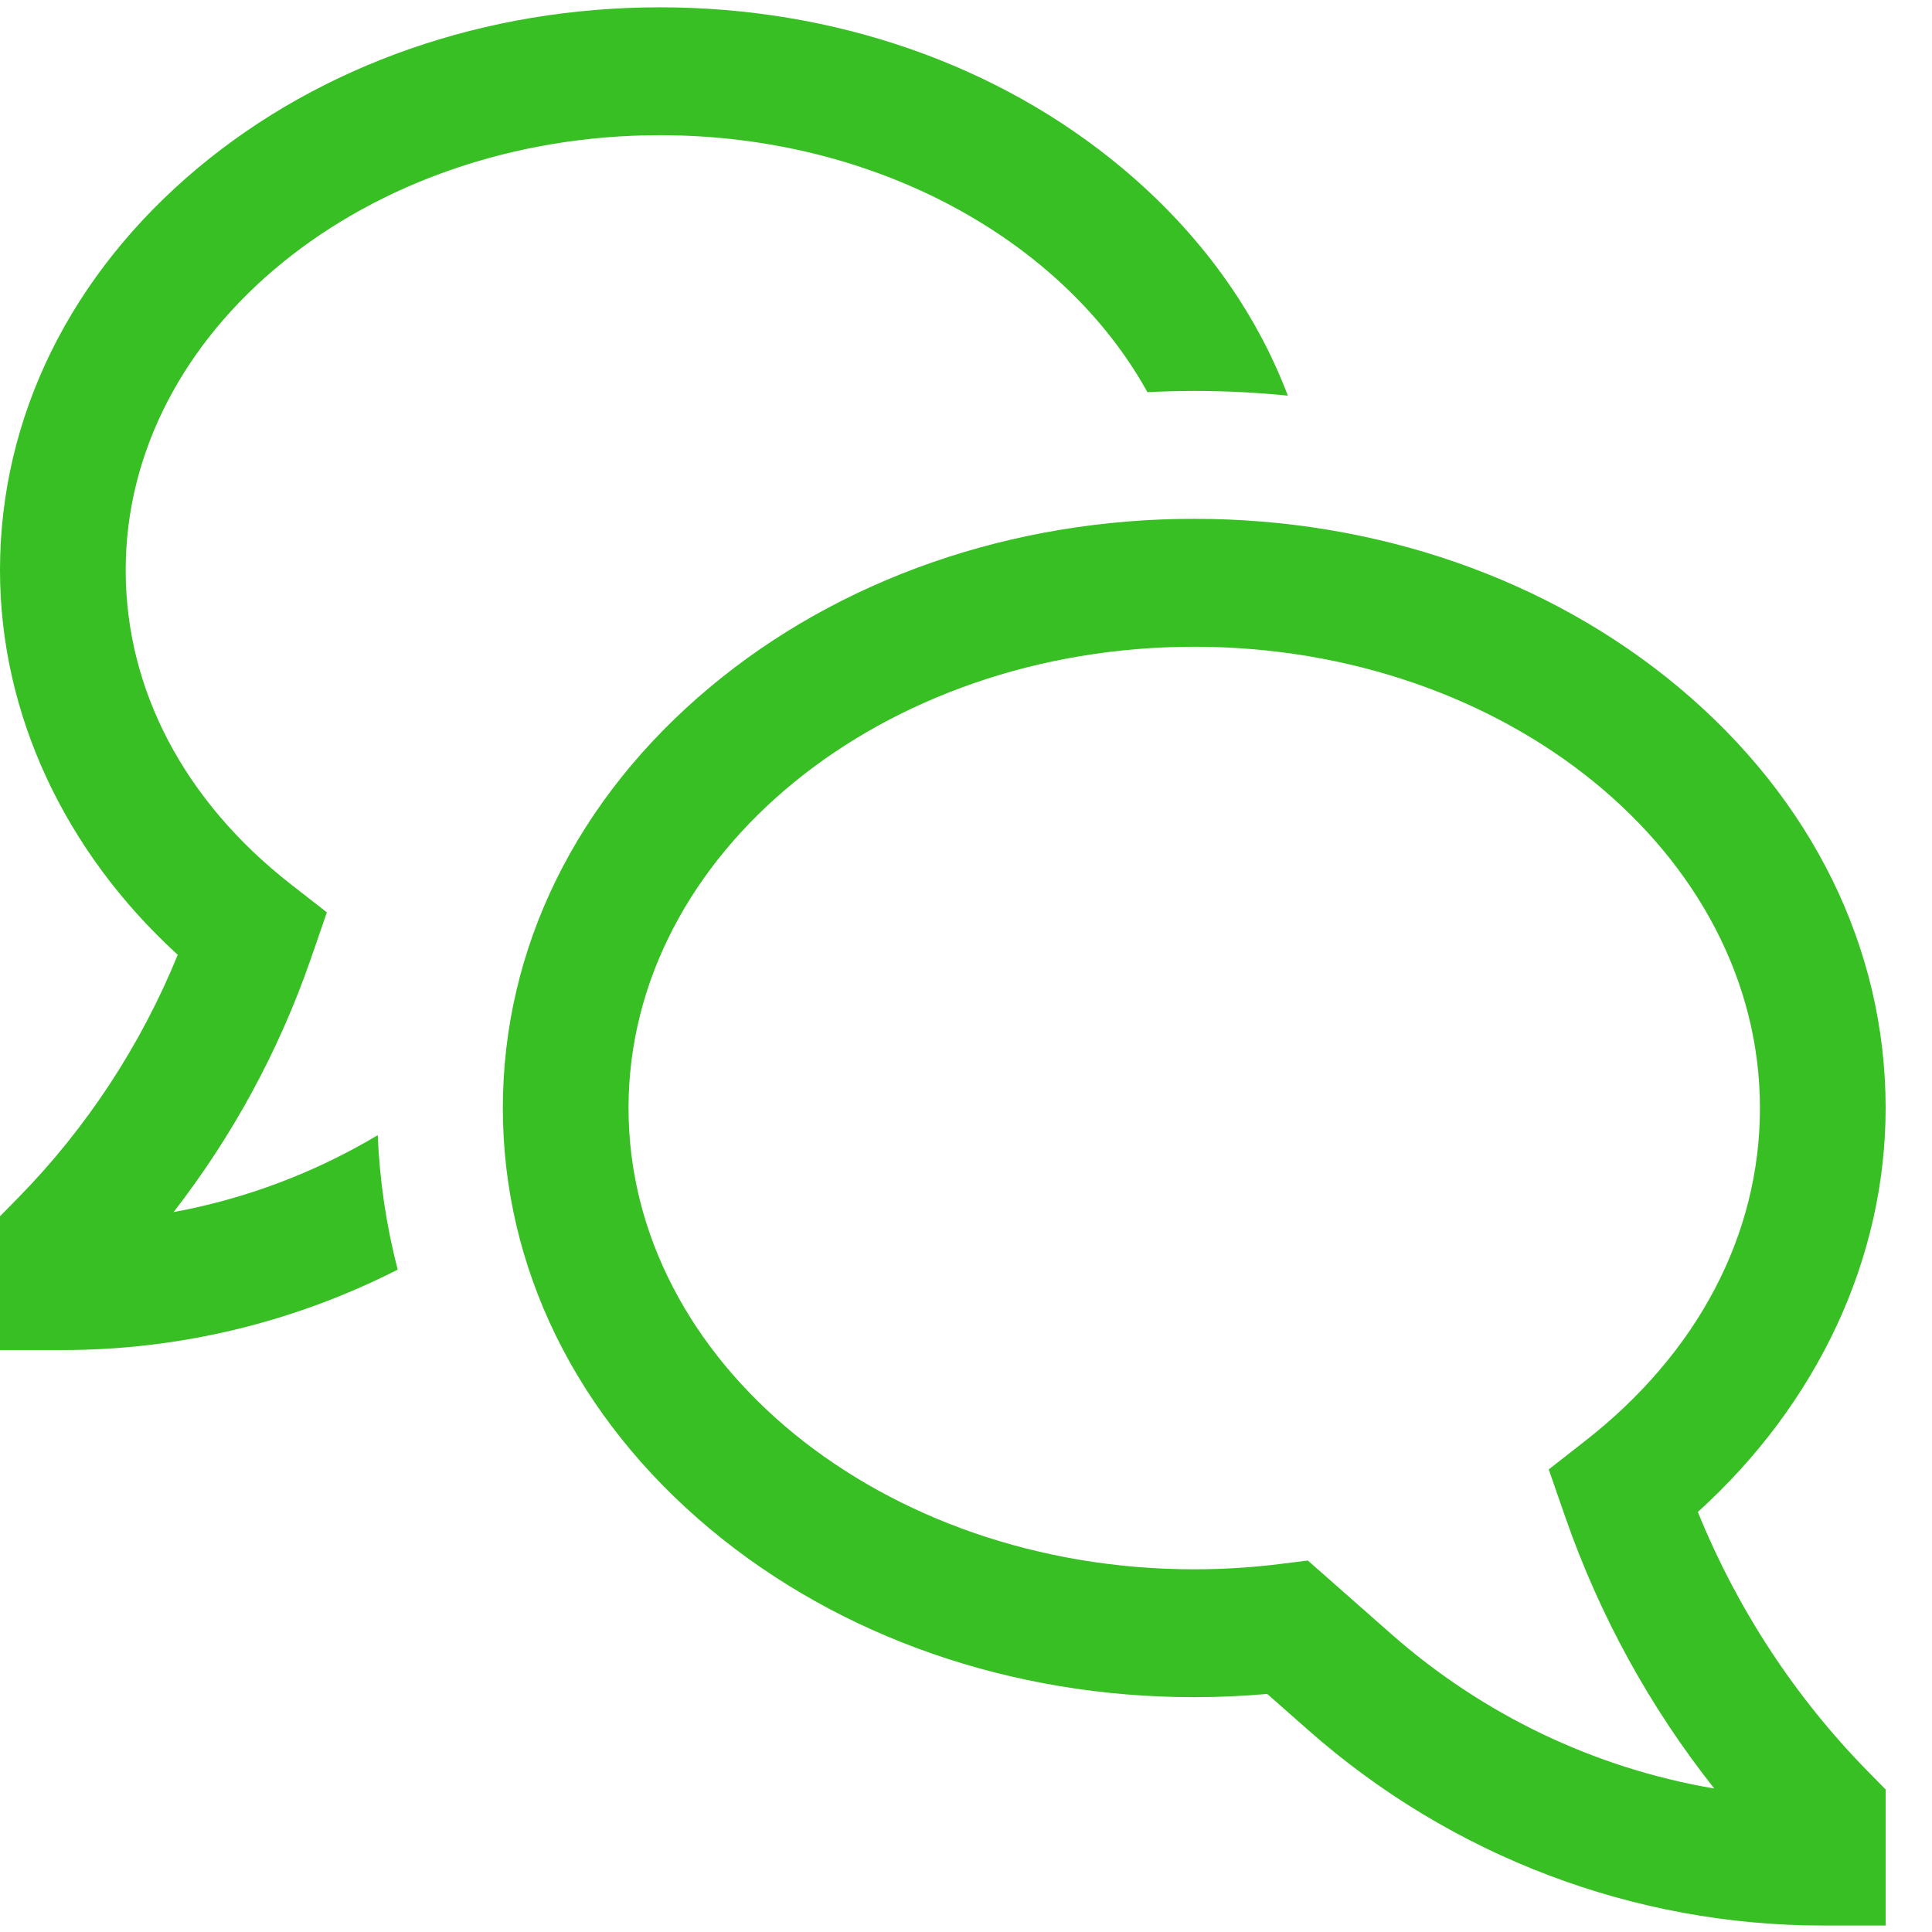
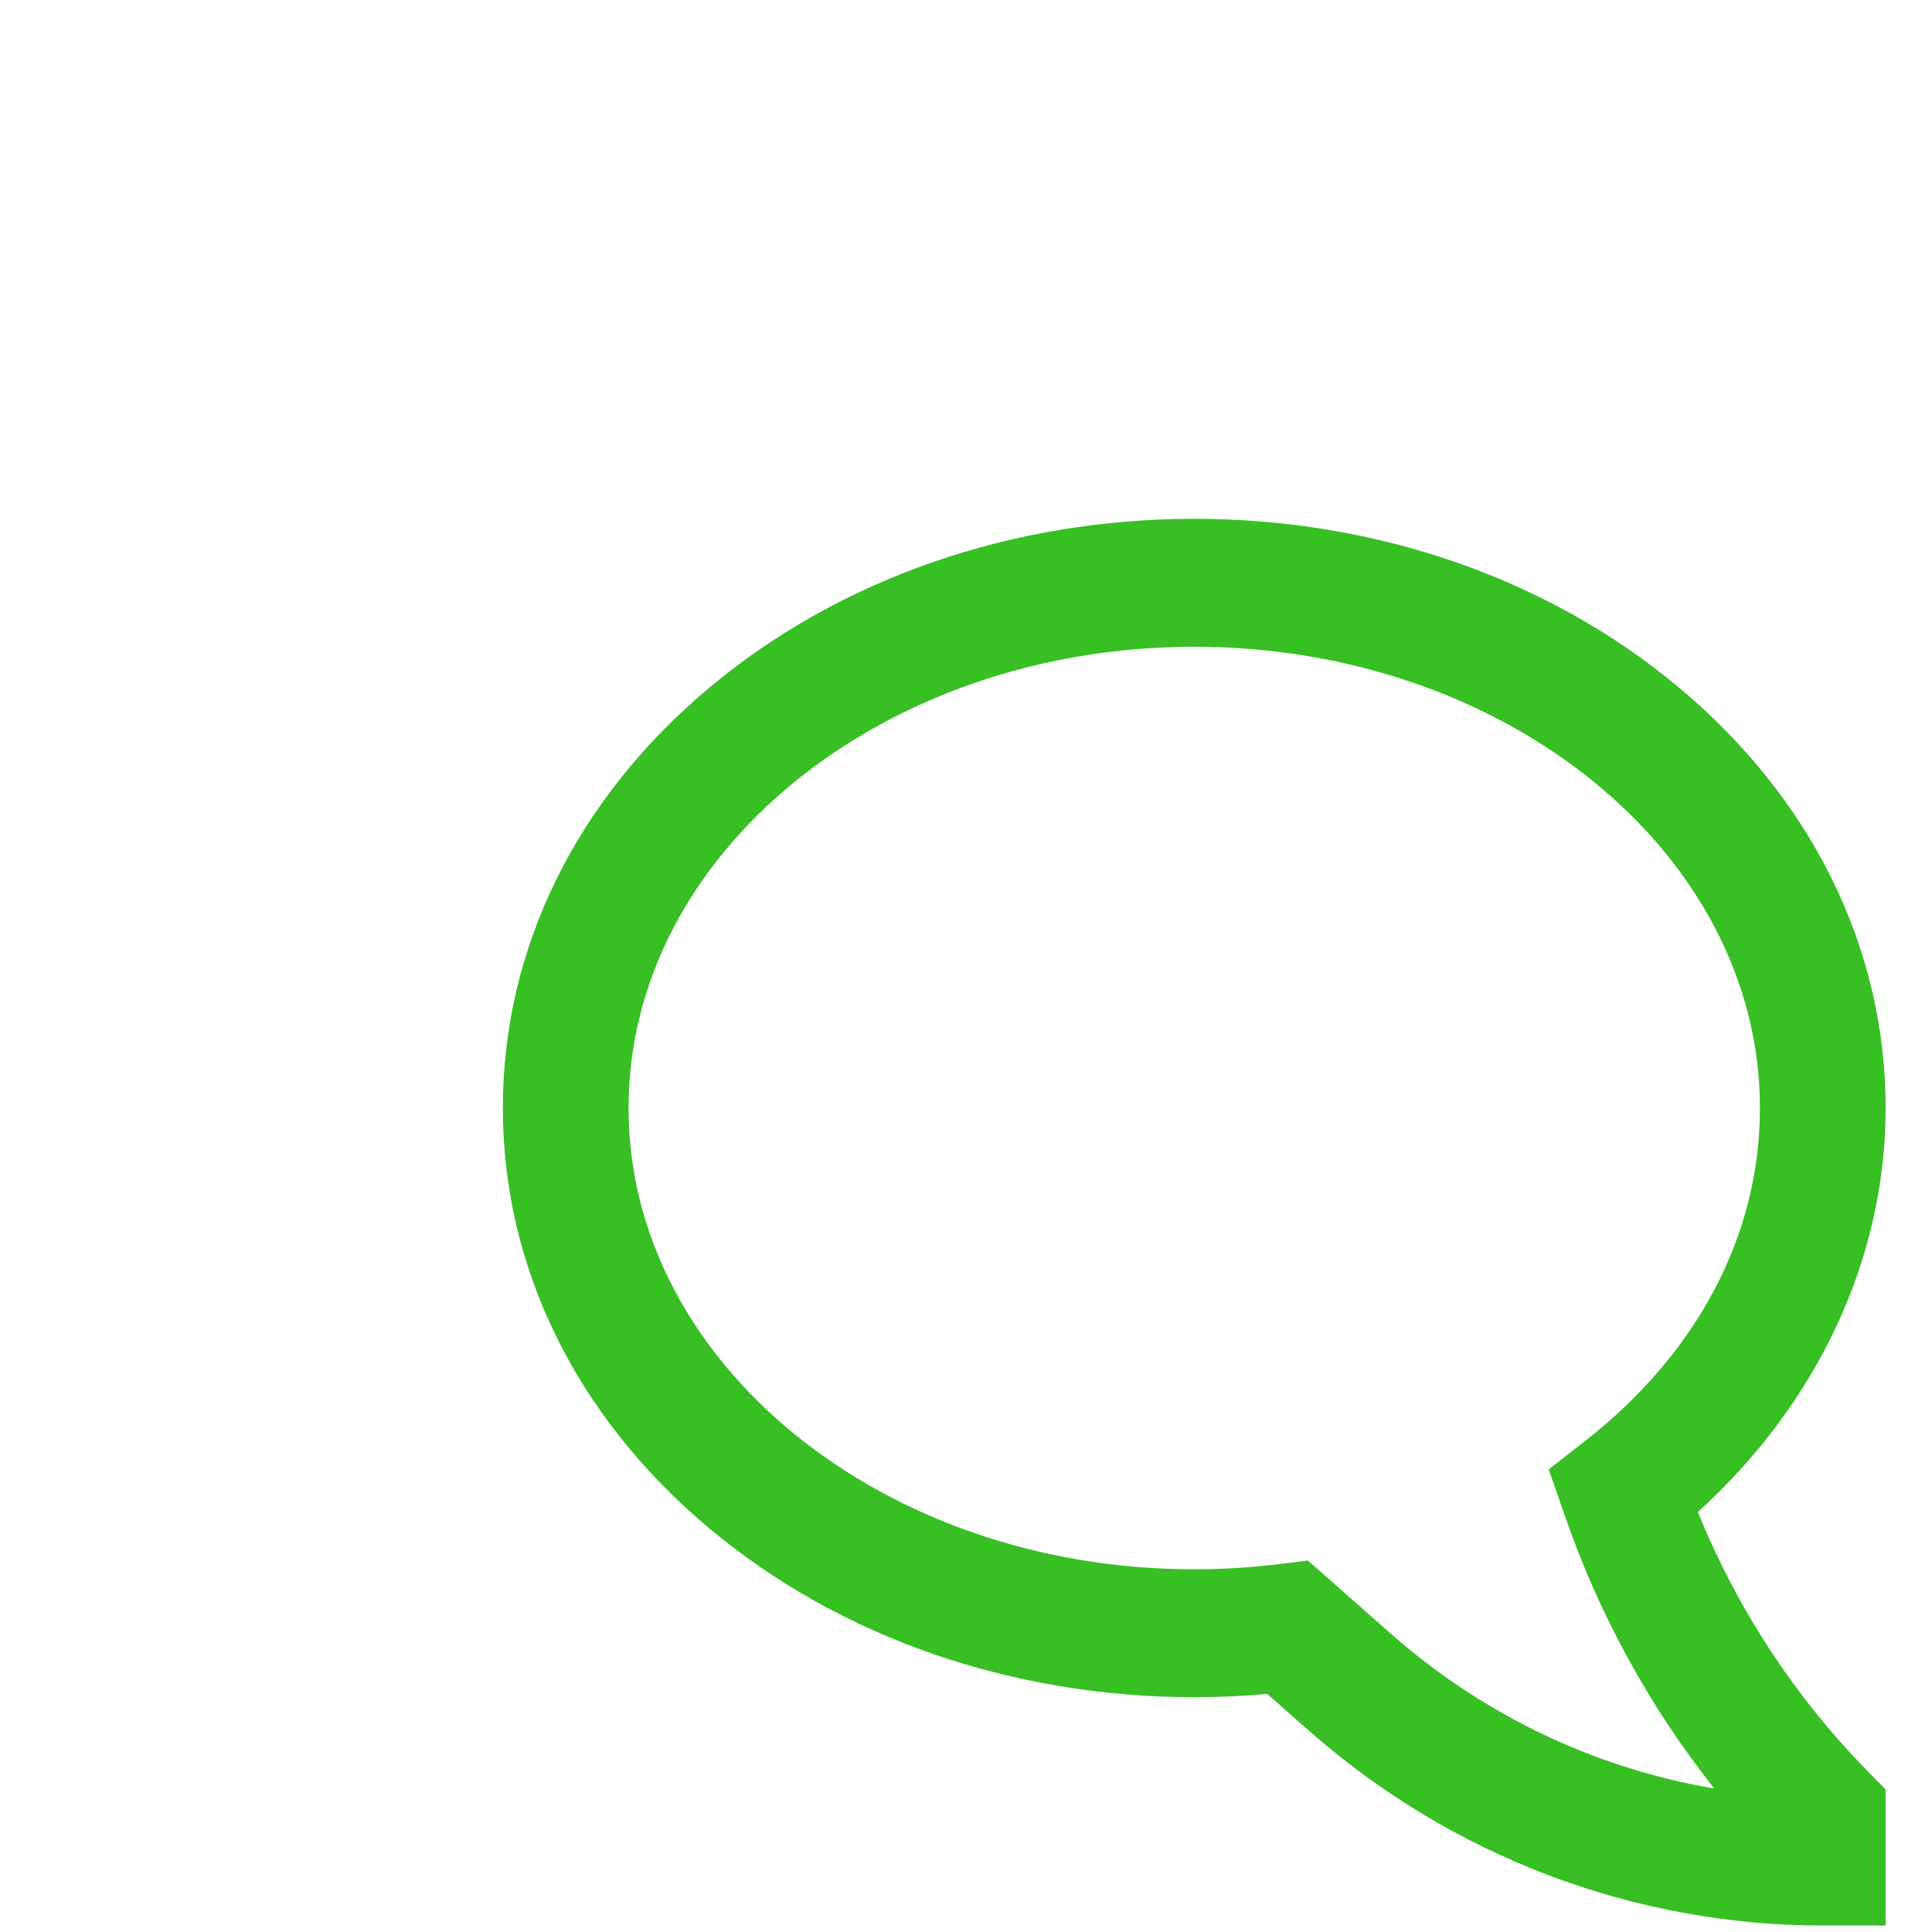
<svg xmlns="http://www.w3.org/2000/svg" width="37" height="37" viewBox="0 0 37 37" fill="none">
  <path d="M32.516 28.956C34.812 26.874 36.112 24.099 36.112 21.22C36.112 18.16 34.704 15.298 32.147 13.161C29.658 11.082 26.364 9.936 22.871 9.936C19.378 9.936 16.084 11.082 13.595 13.161C11.038 15.298 9.63 18.16 9.63 21.22C9.63 24.28 11.038 27.142 13.595 29.279C16.084 31.358 19.378 32.503 22.871 32.503C23.336 32.503 23.805 32.482 24.269 32.441L25.062 33.14C27.796 35.55 31.291 36.876 34.908 36.876H36.112V34.27L35.759 33.911C34.369 32.492 33.267 30.808 32.516 28.956ZM26.639 31.289L25.047 29.886L24.516 29.952C23.97 30.02 23.421 30.054 22.871 30.054C16.897 30.054 12.037 26.091 12.037 21.22C12.037 16.349 16.897 12.386 22.871 12.386C28.844 12.386 33.705 16.349 33.705 21.22C33.705 23.647 32.514 25.912 30.353 27.599L29.66 28.141L29.98 29.062C30.635 30.943 31.599 32.698 32.83 34.252C30.538 33.863 28.395 32.838 26.639 31.289Z" fill="#37BF24" />
-   <path d="M3.324 23.213C4.451 21.762 5.336 20.133 5.943 18.39L6.26 17.473L5.568 16.933C3.53 15.342 2.407 13.207 2.407 10.92C2.407 6.326 6.997 2.589 12.639 2.589C16.79 2.589 20.371 4.612 21.974 7.51C22.272 7.496 22.571 7.487 22.871 7.487C23.474 7.487 24.072 7.517 24.664 7.577C24.044 5.944 22.968 4.453 21.489 3.217C19.115 1.233 15.972 0.14 12.639 0.14C9.306 0.14 6.164 1.233 3.789 3.217C1.346 5.259 0 7.995 0 10.92C0 13.66 1.23 16.3 3.404 18.286C2.695 20.023 1.658 21.602 0.353 22.934L0 23.293V25.855H1.204C3.43 25.855 5.625 25.328 7.616 24.315C7.398 23.473 7.27 22.61 7.234 21.74C6.026 22.461 4.702 22.959 3.324 23.213Z" fill="#37BF24" />
</svg>